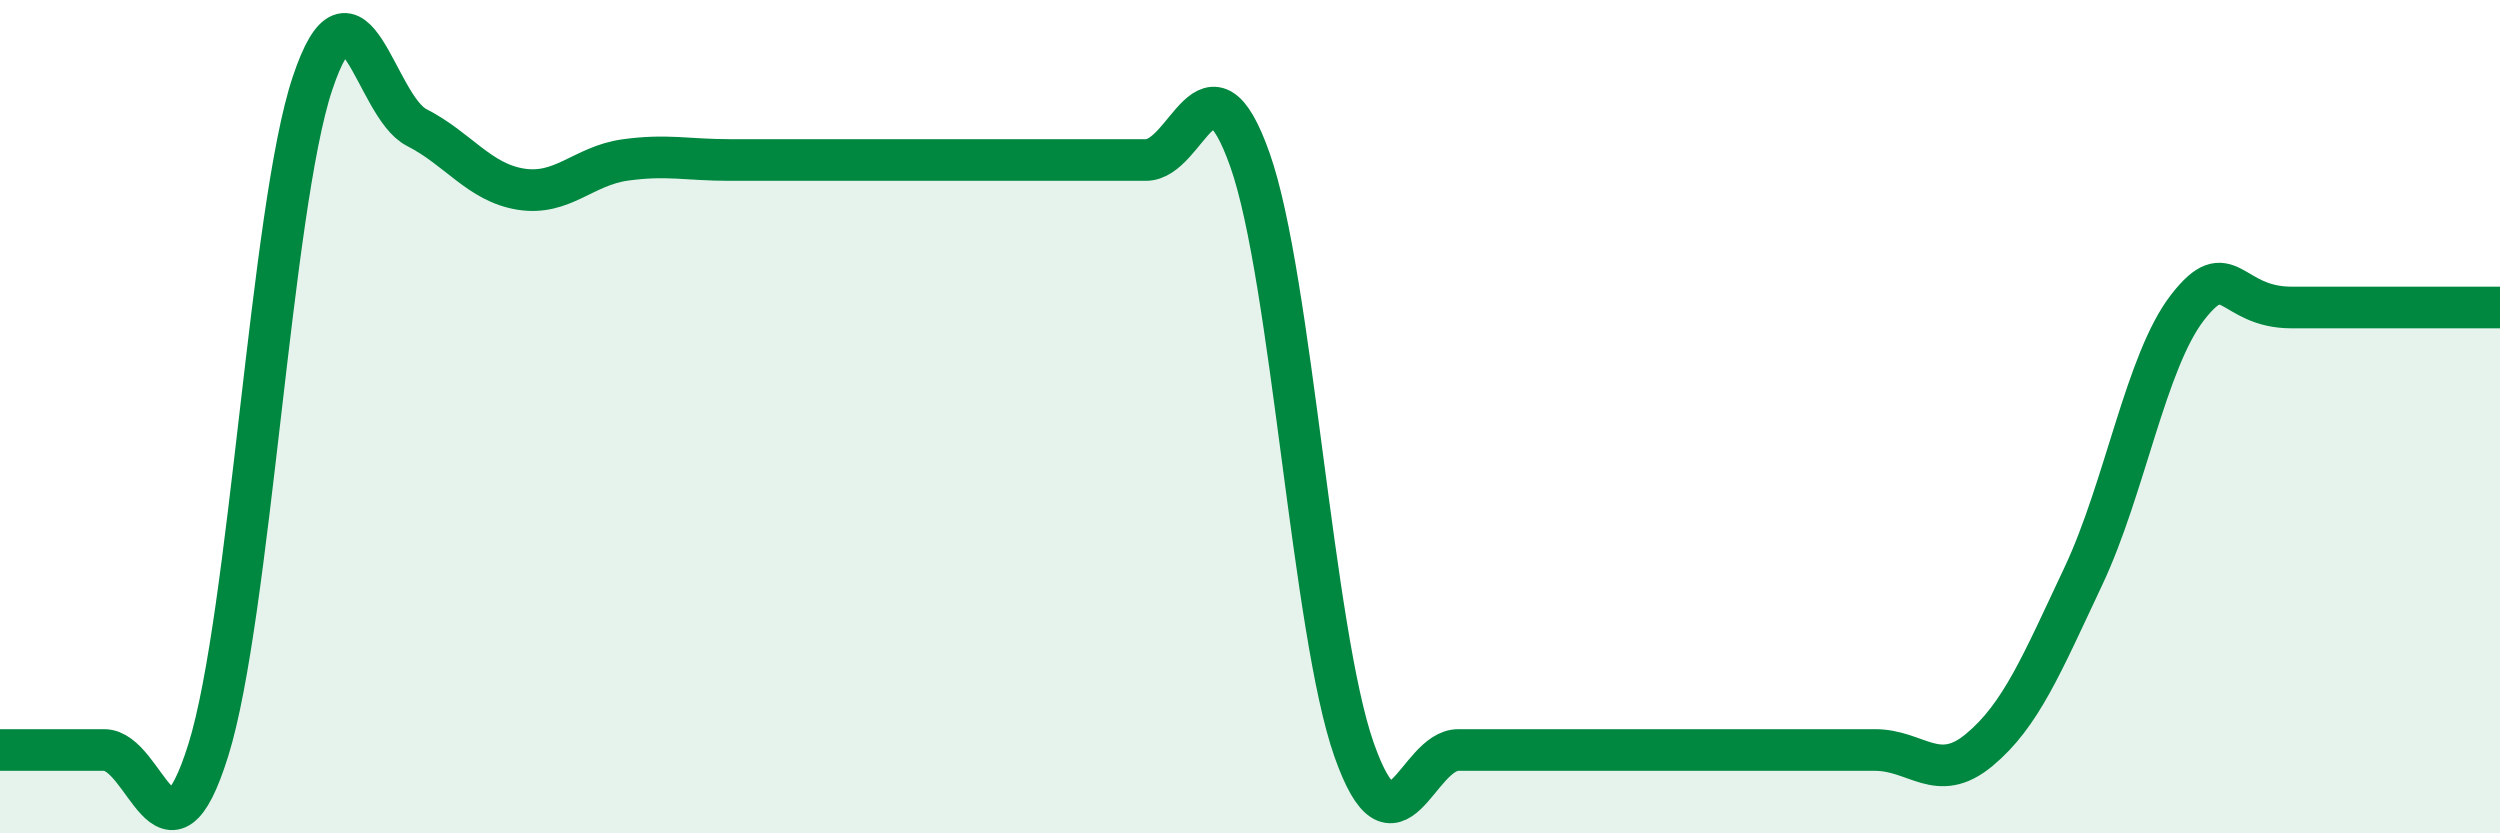
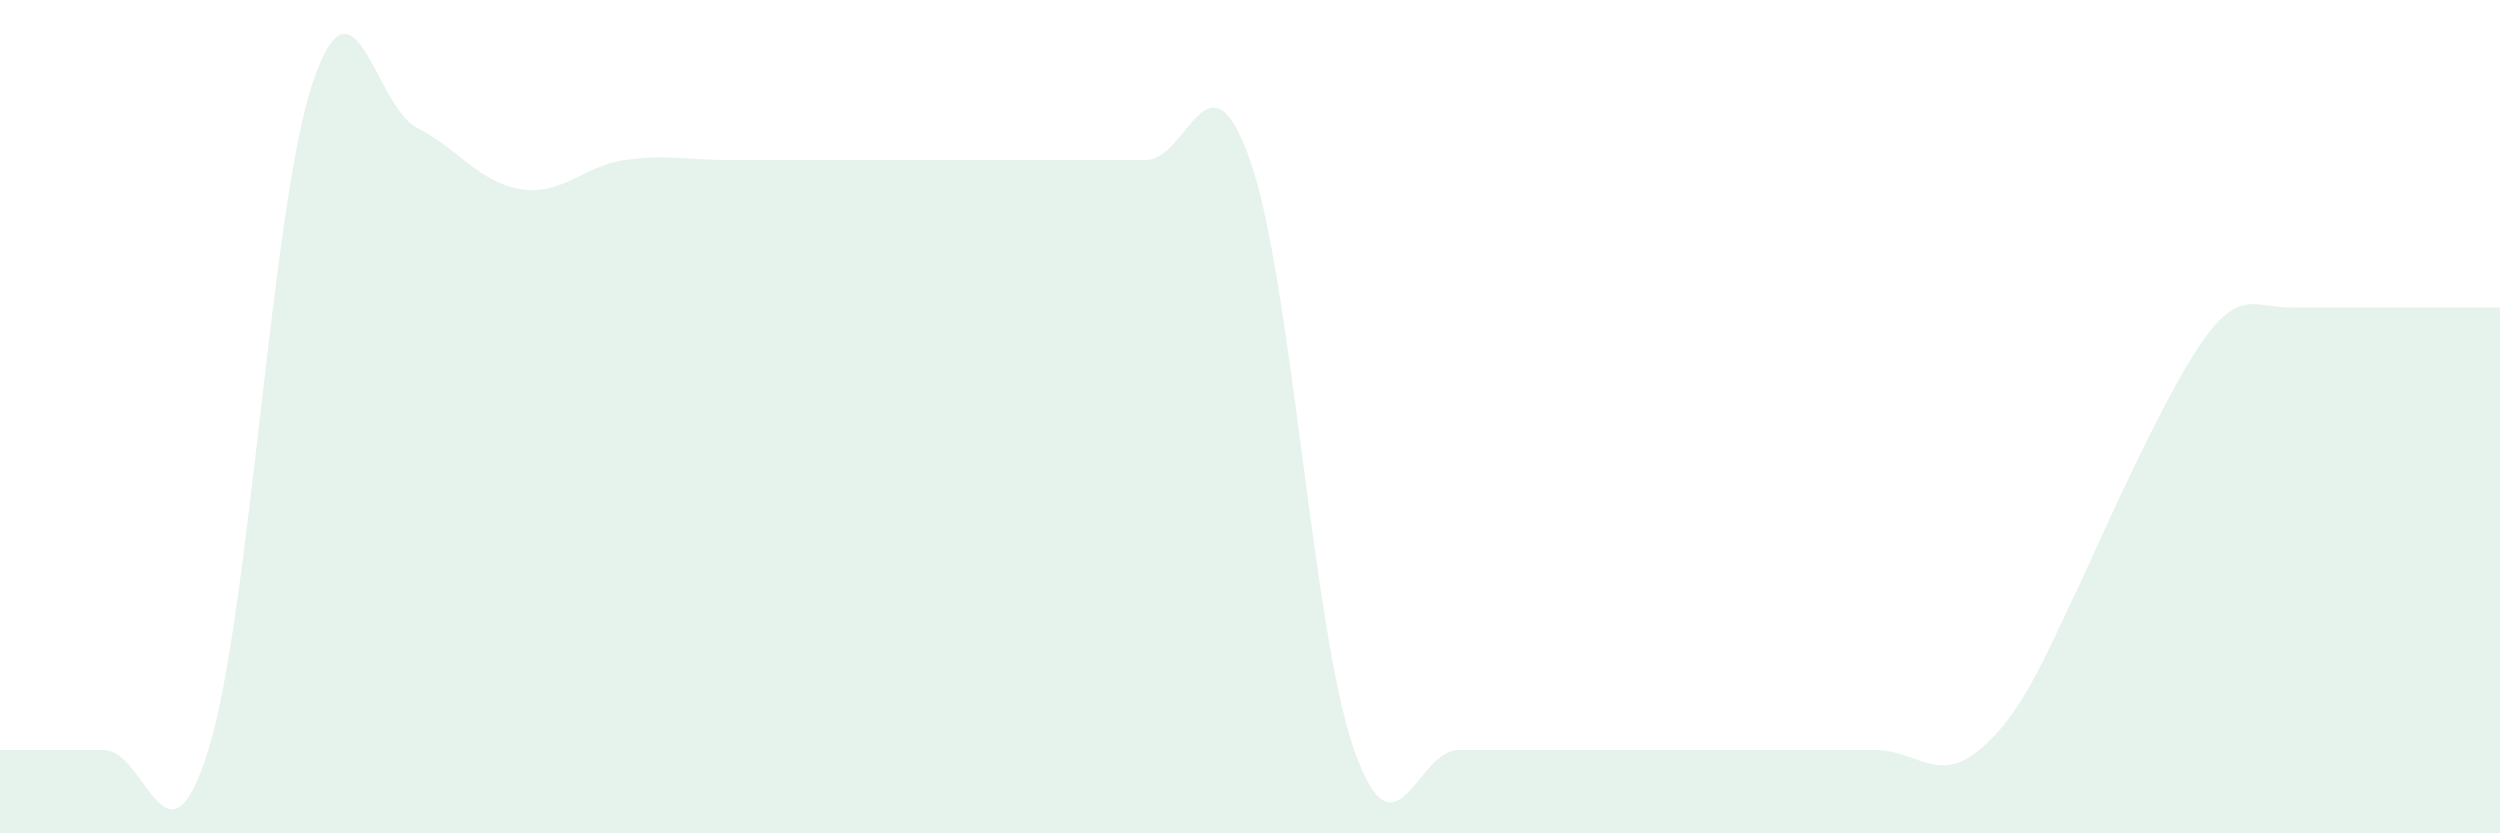
<svg xmlns="http://www.w3.org/2000/svg" width="60" height="20" viewBox="0 0 60 20">
-   <path d="M 0,18 C 0.5,18 1.5,18 2.5,18 C 3.5,18 4,21.2 5,18 C 6,14.8 6.5,4.99 7.5,2 C 8.5,-0.99 9,2.55 10,3.06 C 11,3.57 11.5,4.38 12.5,4.54 C 13.5,4.7 14,3.98 15,3.84 C 16,3.7 16.5,3.84 17.5,3.84 C 18.5,3.84 19,3.84 20,3.84 C 21,3.84 21.5,3.84 22.5,3.84 C 23.5,3.84 24,3.84 25,3.84 C 26,3.84 26.5,3.84 27.5,3.84 C 28.5,3.84 29,1.01 30,3.84 C 31,6.67 31.5,15.17 32.5,18 C 33.5,20.83 34,18 35,18 C 36,18 36.5,18 37.5,18 C 38.5,18 39,18 40,18 C 41,18 41.5,18 42.5,18 C 43.5,18 44,18 45,18 C 46,18 46.5,18.83 47.5,18 C 48.5,17.17 49,15.95 50,13.83 C 51,11.71 51.5,8.67 52.5,7.38 C 53.5,6.09 53.5,7.38 55,7.38 C 56.5,7.38 59,7.38 60,7.38L60 20L0 20Z" fill="#008740" opacity="0.1" stroke-linecap="round" stroke-linejoin="round" />
-   <path d="M 0,18 C 0.5,18 1.5,18 2.5,18 C 3.5,18 4,21.2 5,18 C 6,14.8 6.5,4.99 7.5,2 C 8.5,-0.99 9,2.55 10,3.06 C 11,3.57 11.5,4.38 12.5,4.54 C 13.5,4.7 14,3.98 15,3.84 C 16,3.7 16.5,3.84 17.5,3.84 C 18.5,3.84 19,3.84 20,3.84 C 21,3.84 21.5,3.84 22.5,3.84 C 23.5,3.84 24,3.84 25,3.84 C 26,3.84 26.5,3.84 27.5,3.84 C 28.5,3.84 29,1.01 30,3.84 C 31,6.67 31.5,15.17 32.5,18 C 33.5,20.83 34,18 35,18 C 36,18 36.5,18 37.5,18 C 38.5,18 39,18 40,18 C 41,18 41.5,18 42.5,18 C 43.5,18 44,18 45,18 C 46,18 46.5,18.83 47.5,18 C 48.5,17.17 49,15.95 50,13.83 C 51,11.71 51.5,8.67 52.5,7.38 C 53.5,6.09 53.5,7.38 55,7.38 C 56.5,7.38 59,7.38 60,7.38" stroke="#008740" stroke-width="1" fill="none" stroke-linecap="round" stroke-linejoin="round" />
+   <path d="M 0,18 C 0.5,18 1.5,18 2.5,18 C 3.5,18 4,21.2 5,18 C 6,14.8 6.5,4.99 7.5,2 C 8.5,-0.99 9,2.55 10,3.06 C 11,3.57 11.5,4.38 12.5,4.54 C 13.5,4.7 14,3.98 15,3.84 C 16,3.7 16.5,3.84 17.5,3.84 C 18.5,3.84 19,3.84 20,3.84 C 21,3.84 21.5,3.84 22.5,3.84 C 23.5,3.84 24,3.84 25,3.84 C 26,3.84 26.5,3.84 27.5,3.84 C 28.5,3.84 29,1.01 30,3.84 C 31,6.67 31.5,15.17 32.5,18 C 33.5,20.83 34,18 35,18 C 36,18 36.5,18 37.5,18 C 38.5,18 39,18 40,18 C 41,18 41.5,18 42.5,18 C 43.5,18 44,18 45,18 C 46,18 46.5,18.83 47.5,18 C 48.5,17.17 49,15.95 50,13.83 C 53.5,6.09 53.5,7.38 55,7.38 C 56.5,7.38 59,7.38 60,7.38L60 20L0 20Z" fill="#008740" opacity="0.1" stroke-linecap="round" stroke-linejoin="round" />
</svg>